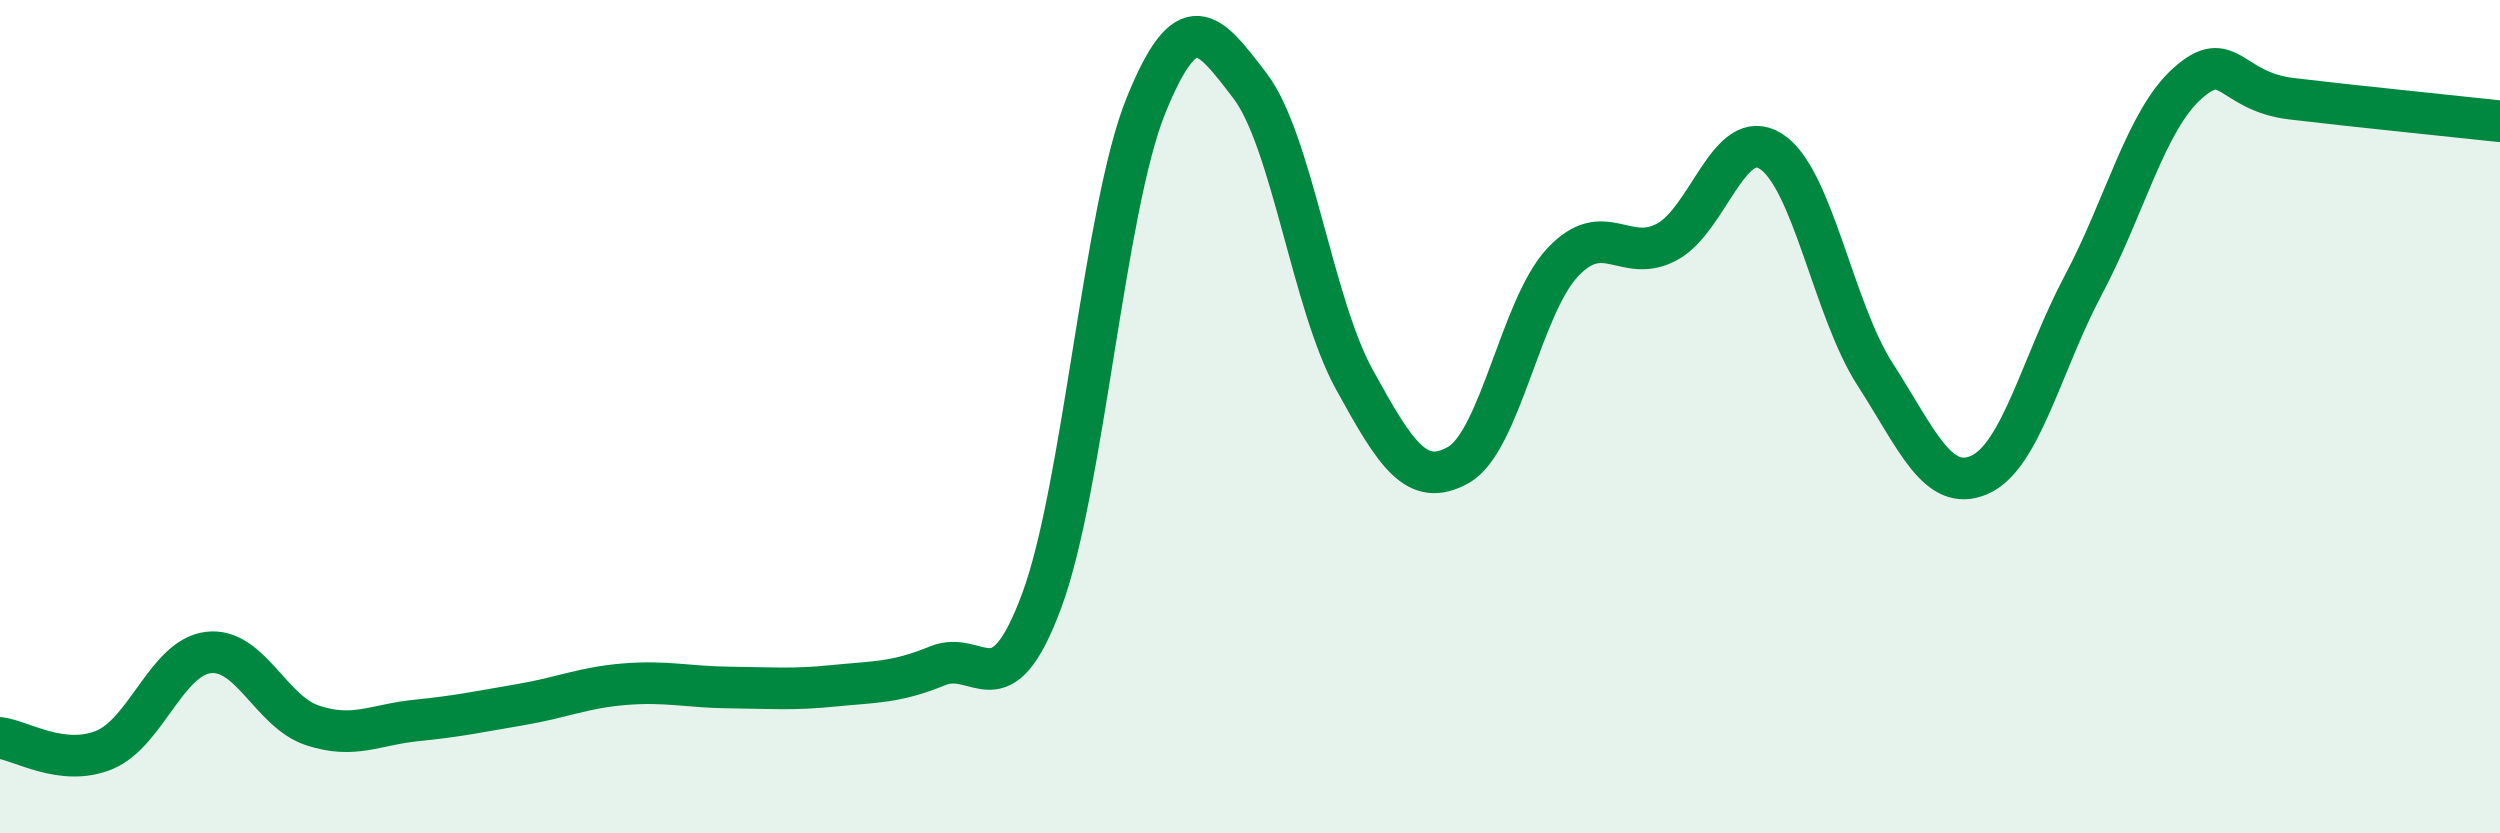
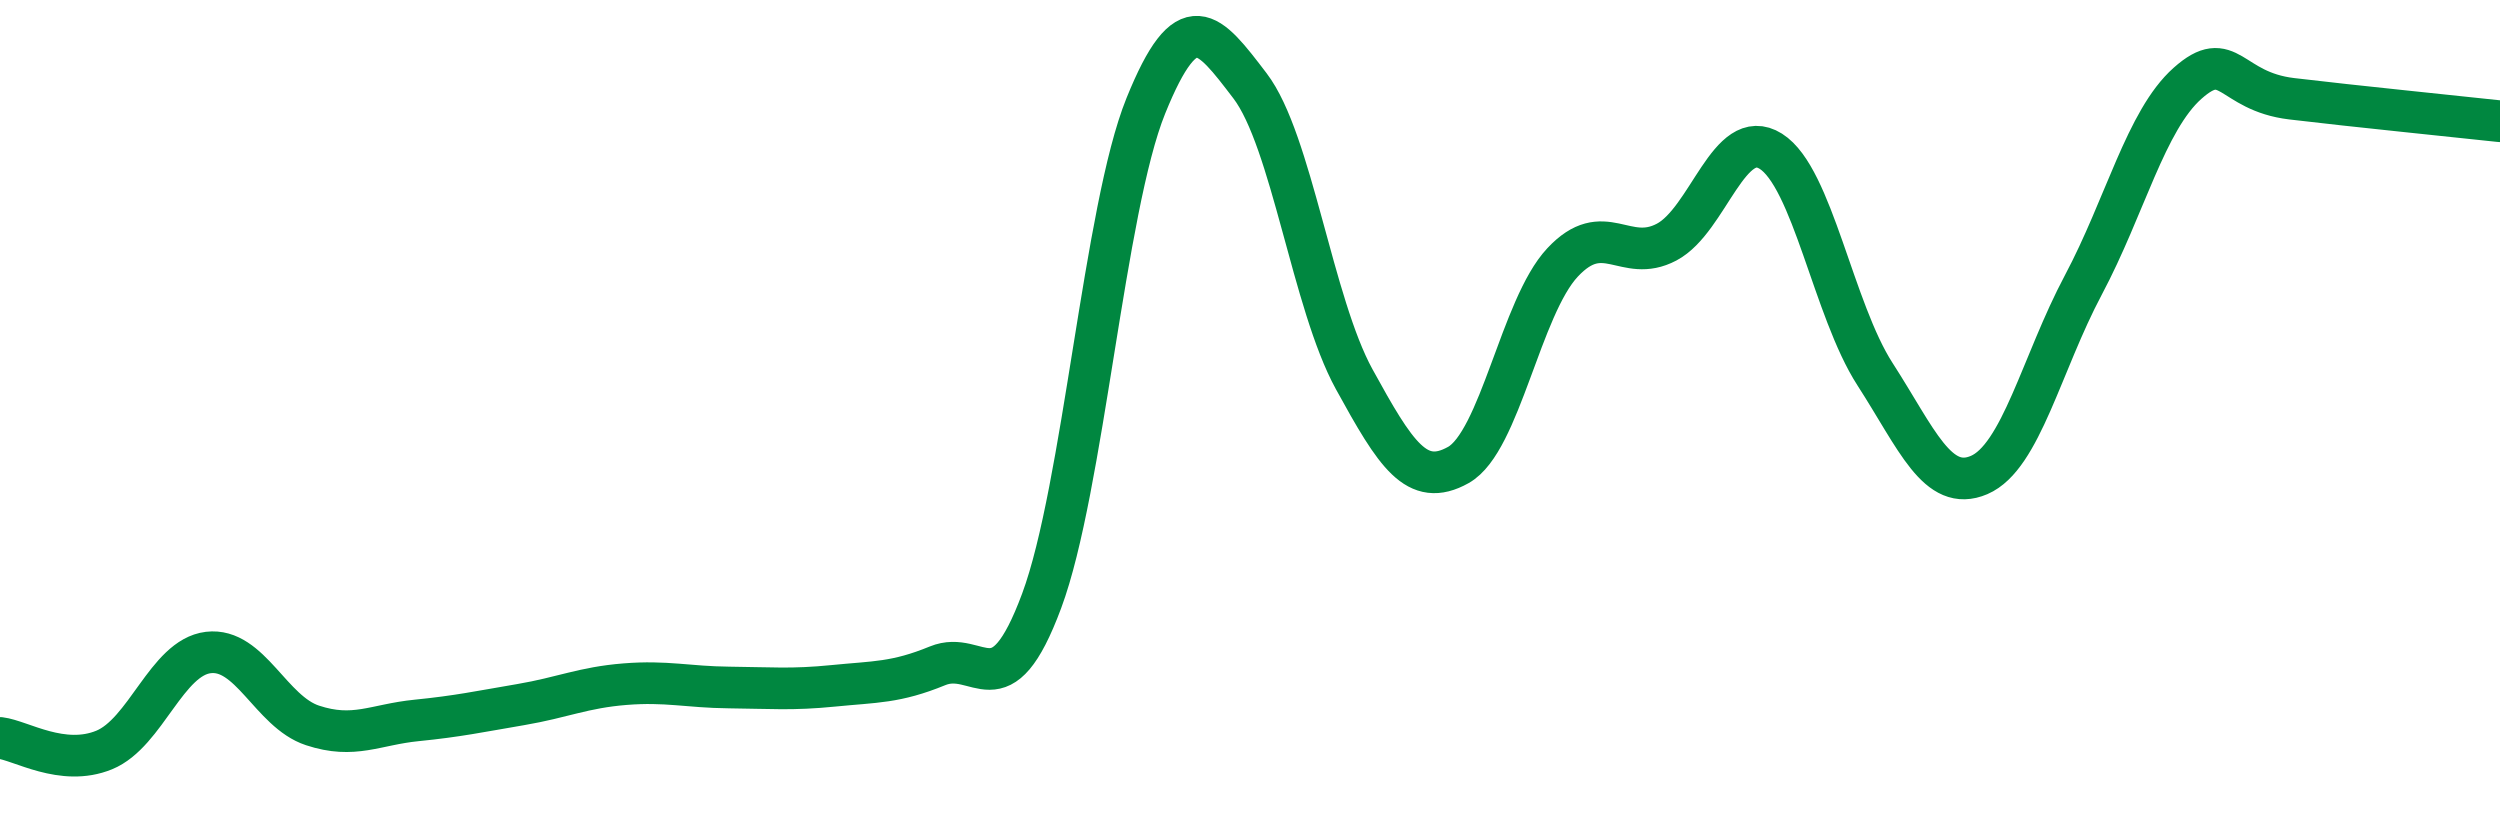
<svg xmlns="http://www.w3.org/2000/svg" width="60" height="20" viewBox="0 0 60 20">
-   <path d="M 0,17.71 C 0.5,17.77 1.5,18.41 2.5,18 C 3.5,17.59 4,15.78 5,15.66 C 6,15.54 6.5,17.08 7.5,17.41 C 8.5,17.74 9,17.39 10,17.29 C 11,17.19 11.5,17.08 12.5,16.91 C 13.5,16.74 14,16.5 15,16.42 C 16,16.34 16.5,16.49 17.5,16.5 C 18.5,16.51 19,16.56 20,16.46 C 21,16.36 21.5,16.39 22.5,15.98 C 23.5,15.57 24,17.11 25,14.42 C 26,11.73 26.5,5.01 27.5,2.54 C 28.5,0.07 29,0.75 30,2.06 C 31,3.37 31.5,7.28 32.5,9.1 C 33.5,10.92 34,11.72 35,11.16 C 36,10.6 36.5,7.37 37.5,6.3 C 38.5,5.23 39,6.34 40,5.81 C 41,5.28 41.5,3 42.5,3.63 C 43.5,4.26 44,7.43 45,8.98 C 46,10.53 46.5,11.83 47.5,11.4 C 48.5,10.97 49,8.72 50,6.84 C 51,4.96 51.5,2.89 52.5,2 C 53.5,1.11 53.5,2.19 55,2.37 C 56.5,2.55 59,2.8 60,2.91L60 20L0 20Z" fill="#008740" opacity="0.1" stroke-linecap="round" stroke-linejoin="round" />
  <path d="M 0,17.71 C 0.5,17.77 1.5,18.41 2.5,18 C 3.5,17.59 4,15.78 5,15.66 C 6,15.54 6.5,17.08 7.5,17.41 C 8.5,17.74 9,17.39 10,17.29 C 11,17.19 11.5,17.08 12.5,16.91 C 13.5,16.74 14,16.5 15,16.42 C 16,16.34 16.5,16.49 17.5,16.5 C 18.5,16.51 19,16.56 20,16.46 C 21,16.36 21.5,16.39 22.5,15.98 C 23.5,15.57 24,17.11 25,14.42 C 26,11.73 26.5,5.01 27.5,2.54 C 28.5,0.07 29,0.75 30,2.06 C 31,3.37 31.5,7.28 32.5,9.1 C 33.5,10.92 34,11.72 35,11.16 C 36,10.6 36.5,7.37 37.5,6.3 C 38.5,5.23 39,6.34 40,5.81 C 41,5.28 41.5,3 42.5,3.63 C 43.5,4.26 44,7.43 45,8.98 C 46,10.53 46.5,11.83 47.5,11.4 C 48.5,10.97 49,8.72 50,6.84 C 51,4.96 51.5,2.89 52.5,2 C 53.5,1.11 53.5,2.19 55,2.37 C 56.5,2.55 59,2.8 60,2.91" stroke="#008740" stroke-width="1" fill="none" stroke-linecap="round" stroke-linejoin="round" />
</svg>